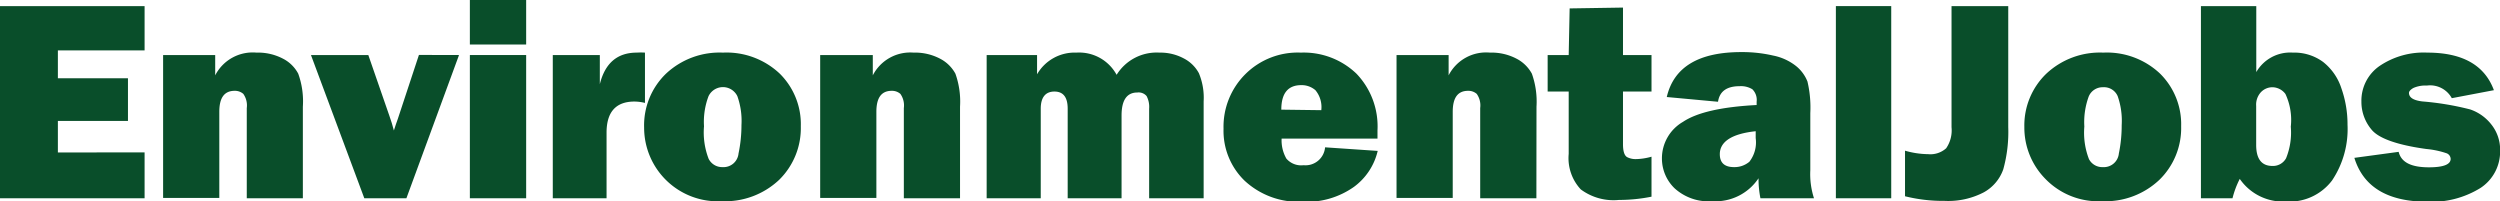
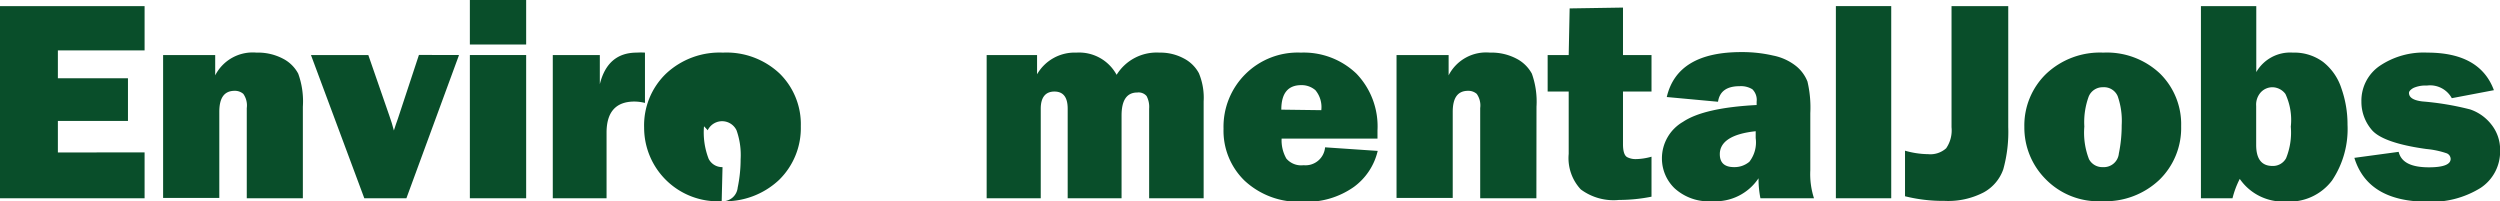
<svg xmlns="http://www.w3.org/2000/svg" id="Layer_1" data-name="Layer 1" viewBox="0 0 237.57 19.12">
  <defs>
    <style>.cls-1{fill:#094e2a;}</style>
  </defs>
  <path class="cls-1" d="M13.74,14.48v4.36H0V.58H13.74V4.79H5.5V7.44h6.66v4.05H5.5v3Z" />
  <path class="cls-1" d="M28.78,18.84H23.45V10.27a1.9,1.9,0,0,0-.33-1.35,1.21,1.21,0,0,0-.82-.29c-1,0-1.46.68-1.46,2v8.18H15.5V5.23h4.95V7.16A4,4,0,0,1,24.37,5a5.09,5.09,0,0,1,2.51.57A3.39,3.39,0,0,1,28.34,7a7.74,7.74,0,0,1,.44,3.14Z" />
  <path class="cls-1" d="M43.62,5.23l-5,13.61h-4L29.55,5.23H35L37,11c.17.47.31.94.43,1.4l.2-.61s.08-.21.18-.51l2-6.06Z" />
  <path class="cls-1" d="M50,0V4.23H44.65V0Zm0,5.23V18.84H44.65V5.23Z" />
  <path class="cls-1" d="M57.64,18.84H52.53V5.23H57V8Q57.74,5,60.51,5a6.46,6.46,0,0,1,.78,0V9.78a4.29,4.29,0,0,0-1-.13c-1.77,0-2.65,1-2.65,2.95Z" />
-   <path class="cls-1" d="M68.58,19.12a7,7,0,0,1-7.37-7A6.82,6.82,0,0,1,63.29,7,7.44,7.44,0,0,1,68.7,5a7.36,7.36,0,0,1,5.4,2,6.75,6.75,0,0,1,2,5,6.89,6.89,0,0,1-2.06,5.09A7.49,7.49,0,0,1,68.58,19.12Zm.08-3.24a1.43,1.43,0,0,0,1.52-1.29,13.15,13.15,0,0,0,.28-2.7,7,7,0,0,0-.39-2.75,1.52,1.52,0,0,0-2.74,0A6.9,6.9,0,0,0,66.9,12a6.94,6.94,0,0,0,.44,3.09A1.43,1.43,0,0,0,68.66,15.88Z" />
-   <path class="cls-1" d="M91.23,18.84H85.89V10.27a1.9,1.9,0,0,0-.33-1.35,1.21,1.21,0,0,0-.82-.29c-1,0-1.46.68-1.46,2v8.18H77.94V5.23h5V7.16A4,4,0,0,1,86.81,5a5.09,5.09,0,0,1,2.51.57A3.47,3.47,0,0,1,90.79,7a7.92,7.92,0,0,1,.44,3.14Z" />
+   <path class="cls-1" d="M68.58,19.12a7,7,0,0,1-7.37-7A6.82,6.82,0,0,1,63.29,7,7.44,7.44,0,0,1,68.7,5a7.36,7.36,0,0,1,5.4,2,6.75,6.75,0,0,1,2,5,6.89,6.89,0,0,1-2.06,5.09A7.49,7.49,0,0,1,68.58,19.12Za1.43,1.43,0,0,0,1.52-1.29,13.15,13.15,0,0,0,.28-2.7,7,7,0,0,0-.39-2.75,1.52,1.52,0,0,0-2.74,0A6.9,6.9,0,0,0,66.9,12a6.94,6.94,0,0,0,.44,3.09A1.43,1.43,0,0,0,68.66,15.88Z" />
  <path class="cls-1" d="M114.38,18.84H109.2V10.33a2.2,2.2,0,0,0-.24-1.2,1,1,0,0,0-.88-.34c-1,0-1.5.73-1.5,2.18v7.87h-5.12V10.33c0-1.09-.42-1.63-1.26-1.63s-1.3.54-1.3,1.63v8.51H93.76V5.23h4.79V7.06A4.12,4.12,0,0,1,102.29,5a4.05,4.05,0,0,1,3.82,2.11A4.47,4.47,0,0,1,110.18,5a4.7,4.7,0,0,1,2.31.55,3.38,3.38,0,0,1,1.44,1.41,6.06,6.06,0,0,1,.45,2.67Z" />
  <path class="cls-1" d="M125.92,14l5,.34a5.9,5.9,0,0,1-2.26,3.42,7.78,7.78,0,0,1-4.9,1.41,7.54,7.54,0,0,1-5.49-2,6.6,6.6,0,0,1-2-4.93A7.05,7.05,0,0,1,123.62,5a7.23,7.23,0,0,1,5.28,2,7.23,7.23,0,0,1,2,5.39c0,.19,0,.45,0,.78h-9.11a3.49,3.49,0,0,0,.45,1.9,1.85,1.85,0,0,0,1.63.63A1.87,1.87,0,0,0,125.92,14Zm-.36-3.53A2.51,2.51,0,0,0,125,8.57a2,2,0,0,0-1.34-.48c-1.27,0-1.9.78-1.9,2.33Z" />
  <path class="cls-1" d="M146,18.84h-5.34V10.27a1.9,1.9,0,0,0-.33-1.35,1.21,1.21,0,0,0-.82-.29c-1,0-1.46.68-1.46,2v8.18h-5.34V5.23h4.95V7.16A4,4,0,0,1,141.59,5a5.09,5.09,0,0,1,2.51.57A3.47,3.47,0,0,1,145.57,7a7.92,7.92,0,0,1,.44,3.14Z" />
  <path class="cls-1" d="M156.94,5.23V8.7h-2.71v5q0,1,.39,1.23a1.74,1.74,0,0,0,.8.19,5.79,5.79,0,0,0,1.52-.23v3.8a15.74,15.74,0,0,1-3.1.31A5.22,5.22,0,0,1,150.22,18a4.35,4.35,0,0,1-1.15-3.37V8.7h-2V5.23h2L149.16.8l5.07-.08V5.23Z" />
  <path class="cls-1" d="M172.38,18.84h-5.09a9.43,9.43,0,0,1-.18-1.9,4.91,4.91,0,0,1-4.38,2.18,4.8,4.8,0,0,1-3.6-1.23,3.93,3.93,0,0,1-1.2-2.83,4,4,0,0,1,2-3.48q2-1.34,7-1.6V9.67a1.42,1.42,0,0,0-.41-1.19,2.08,2.08,0,0,0-1.2-.29c-1.23,0-1.91.49-2.06,1.48l-4.87-.45q1-4.28,7.11-4.27a13,13,0,0,1,3,.33,5.09,5.09,0,0,1,2.18,1,3.57,3.57,0,0,1,1.08,1.47,10.74,10.74,0,0,1,.27,3v5.43A7.44,7.44,0,0,0,172.38,18.84Zm-5.54-6.37c-2.28.24-3.41,1-3.41,2.18q0,1.23,1.35,1.23a2.18,2.18,0,0,0,1.46-.51,3,3,0,0,0,.6-2.25Z" />
  <path class="cls-1" d="M179.72.58V18.84h-5.26V.58Z" />
  <path class="cls-1" d="M190.84.58v11.5a13.28,13.28,0,0,1-.47,4,4,4,0,0,1-1.86,2.2,7.32,7.32,0,0,1-3.73.81,15,15,0,0,1-3.75-.44V14.32a8.22,8.22,0,0,0,2.2.33,2.24,2.24,0,0,0,1.71-.56,3,3,0,0,0,.51-2V.58Z" />
  <path class="cls-1" d="M199.75,19.12A7,7,0,0,1,194.37,17a6.94,6.94,0,0,1-2-4.94A6.82,6.82,0,0,1,194.46,7a7.44,7.44,0,0,1,5.41-2,7.36,7.36,0,0,1,5.4,2,6.75,6.75,0,0,1,2,5,6.86,6.86,0,0,1-2.07,5.09A7.47,7.47,0,0,1,199.75,19.12Zm.08-3.24a1.43,1.43,0,0,0,1.52-1.29,13.15,13.15,0,0,0,.27-2.7,7.08,7.08,0,0,0-.38-2.75,1.41,1.41,0,0,0-1.39-.85,1.43,1.43,0,0,0-1.36.87,7.11,7.11,0,0,0-.42,2.87,6.94,6.94,0,0,0,.44,3.09A1.42,1.42,0,0,0,199.83,15.88Z" />
  <path class="cls-1" d="M212.15,18.84h-3V.58h5.26V6.85A3.72,3.72,0,0,1,217.89,5a4.61,4.61,0,0,1,2.86.88,5.22,5.22,0,0,1,1.75,2.52,10.24,10.24,0,0,1,.58,3.45,8.78,8.78,0,0,1-1.47,5.3,5.08,5.08,0,0,1-4.39,2A5,5,0,0,1,212.84,17,8.58,8.58,0,0,0,212.15,18.84Zm2.25-5.07c0,1.33.51,2,1.55,2a1.42,1.42,0,0,0,1.29-.73,6.49,6.49,0,0,0,.45-3,5.84,5.84,0,0,0-.51-3.11,1.57,1.57,0,0,0-1.26-.64,1.52,1.52,0,0,0-1.06.46,1.75,1.75,0,0,0-.46,1.32Z" />
  <path class="cls-1" d="M223.73,15l4.21-.57c.24,1,1.2,1.47,2.87,1.47,1.38,0,2.07-.27,2.07-.8a.59.59,0,0,0-.4-.54,8.28,8.28,0,0,0-1.9-.4c-2.77-.38-4.49-1-5.18-1.8a4.09,4.09,0,0,1-1-2.72,4,4,0,0,1,1.74-3.38A7.47,7.47,0,0,1,230.67,5q5,0,6.32,3.57l-4,.76a2.35,2.35,0,0,0-2.37-1.2,2.81,2.81,0,0,0-1.28.23c-.28.16-.42.32-.42.47,0,.44.43.71,1.28.81a27.05,27.05,0,0,1,4.54.76,4.31,4.31,0,0,1,2,1.42,3.83,3.83,0,0,1,.84,2.49,4.13,4.13,0,0,1-1.86,3.55,8.88,8.88,0,0,1-5.15,1.31Q225,19.12,223.73,15Z" />
</svg>